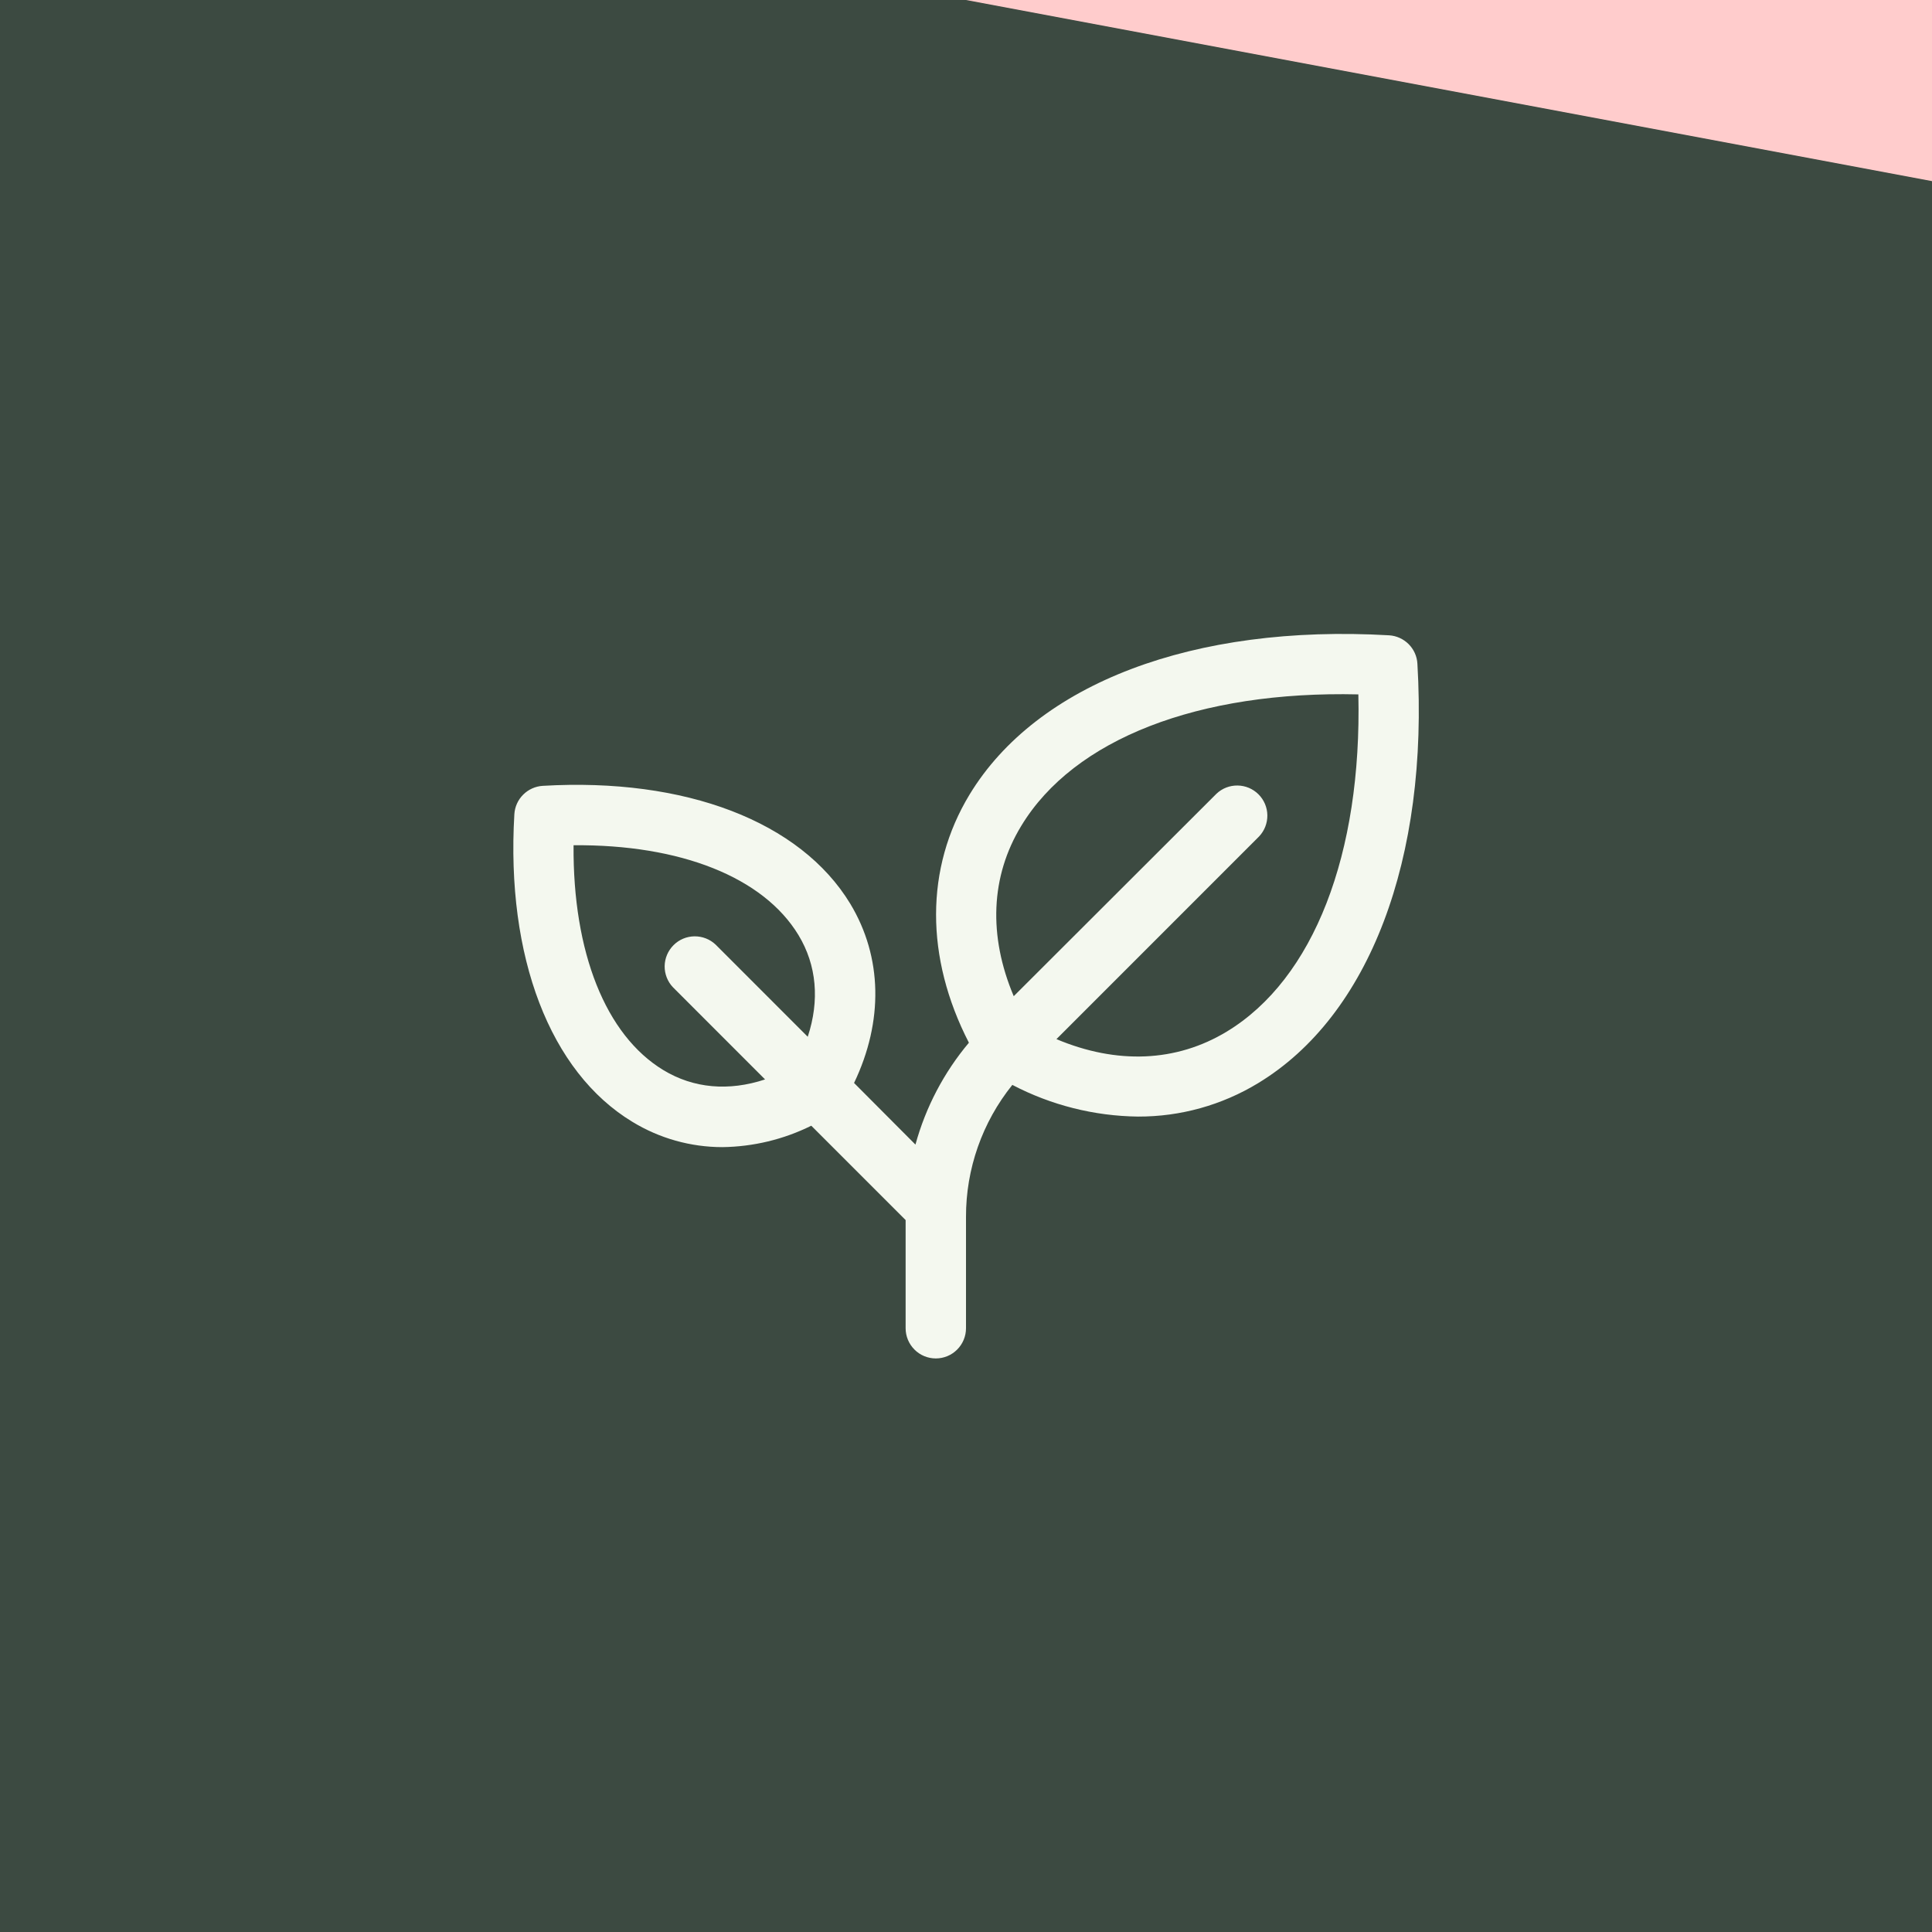
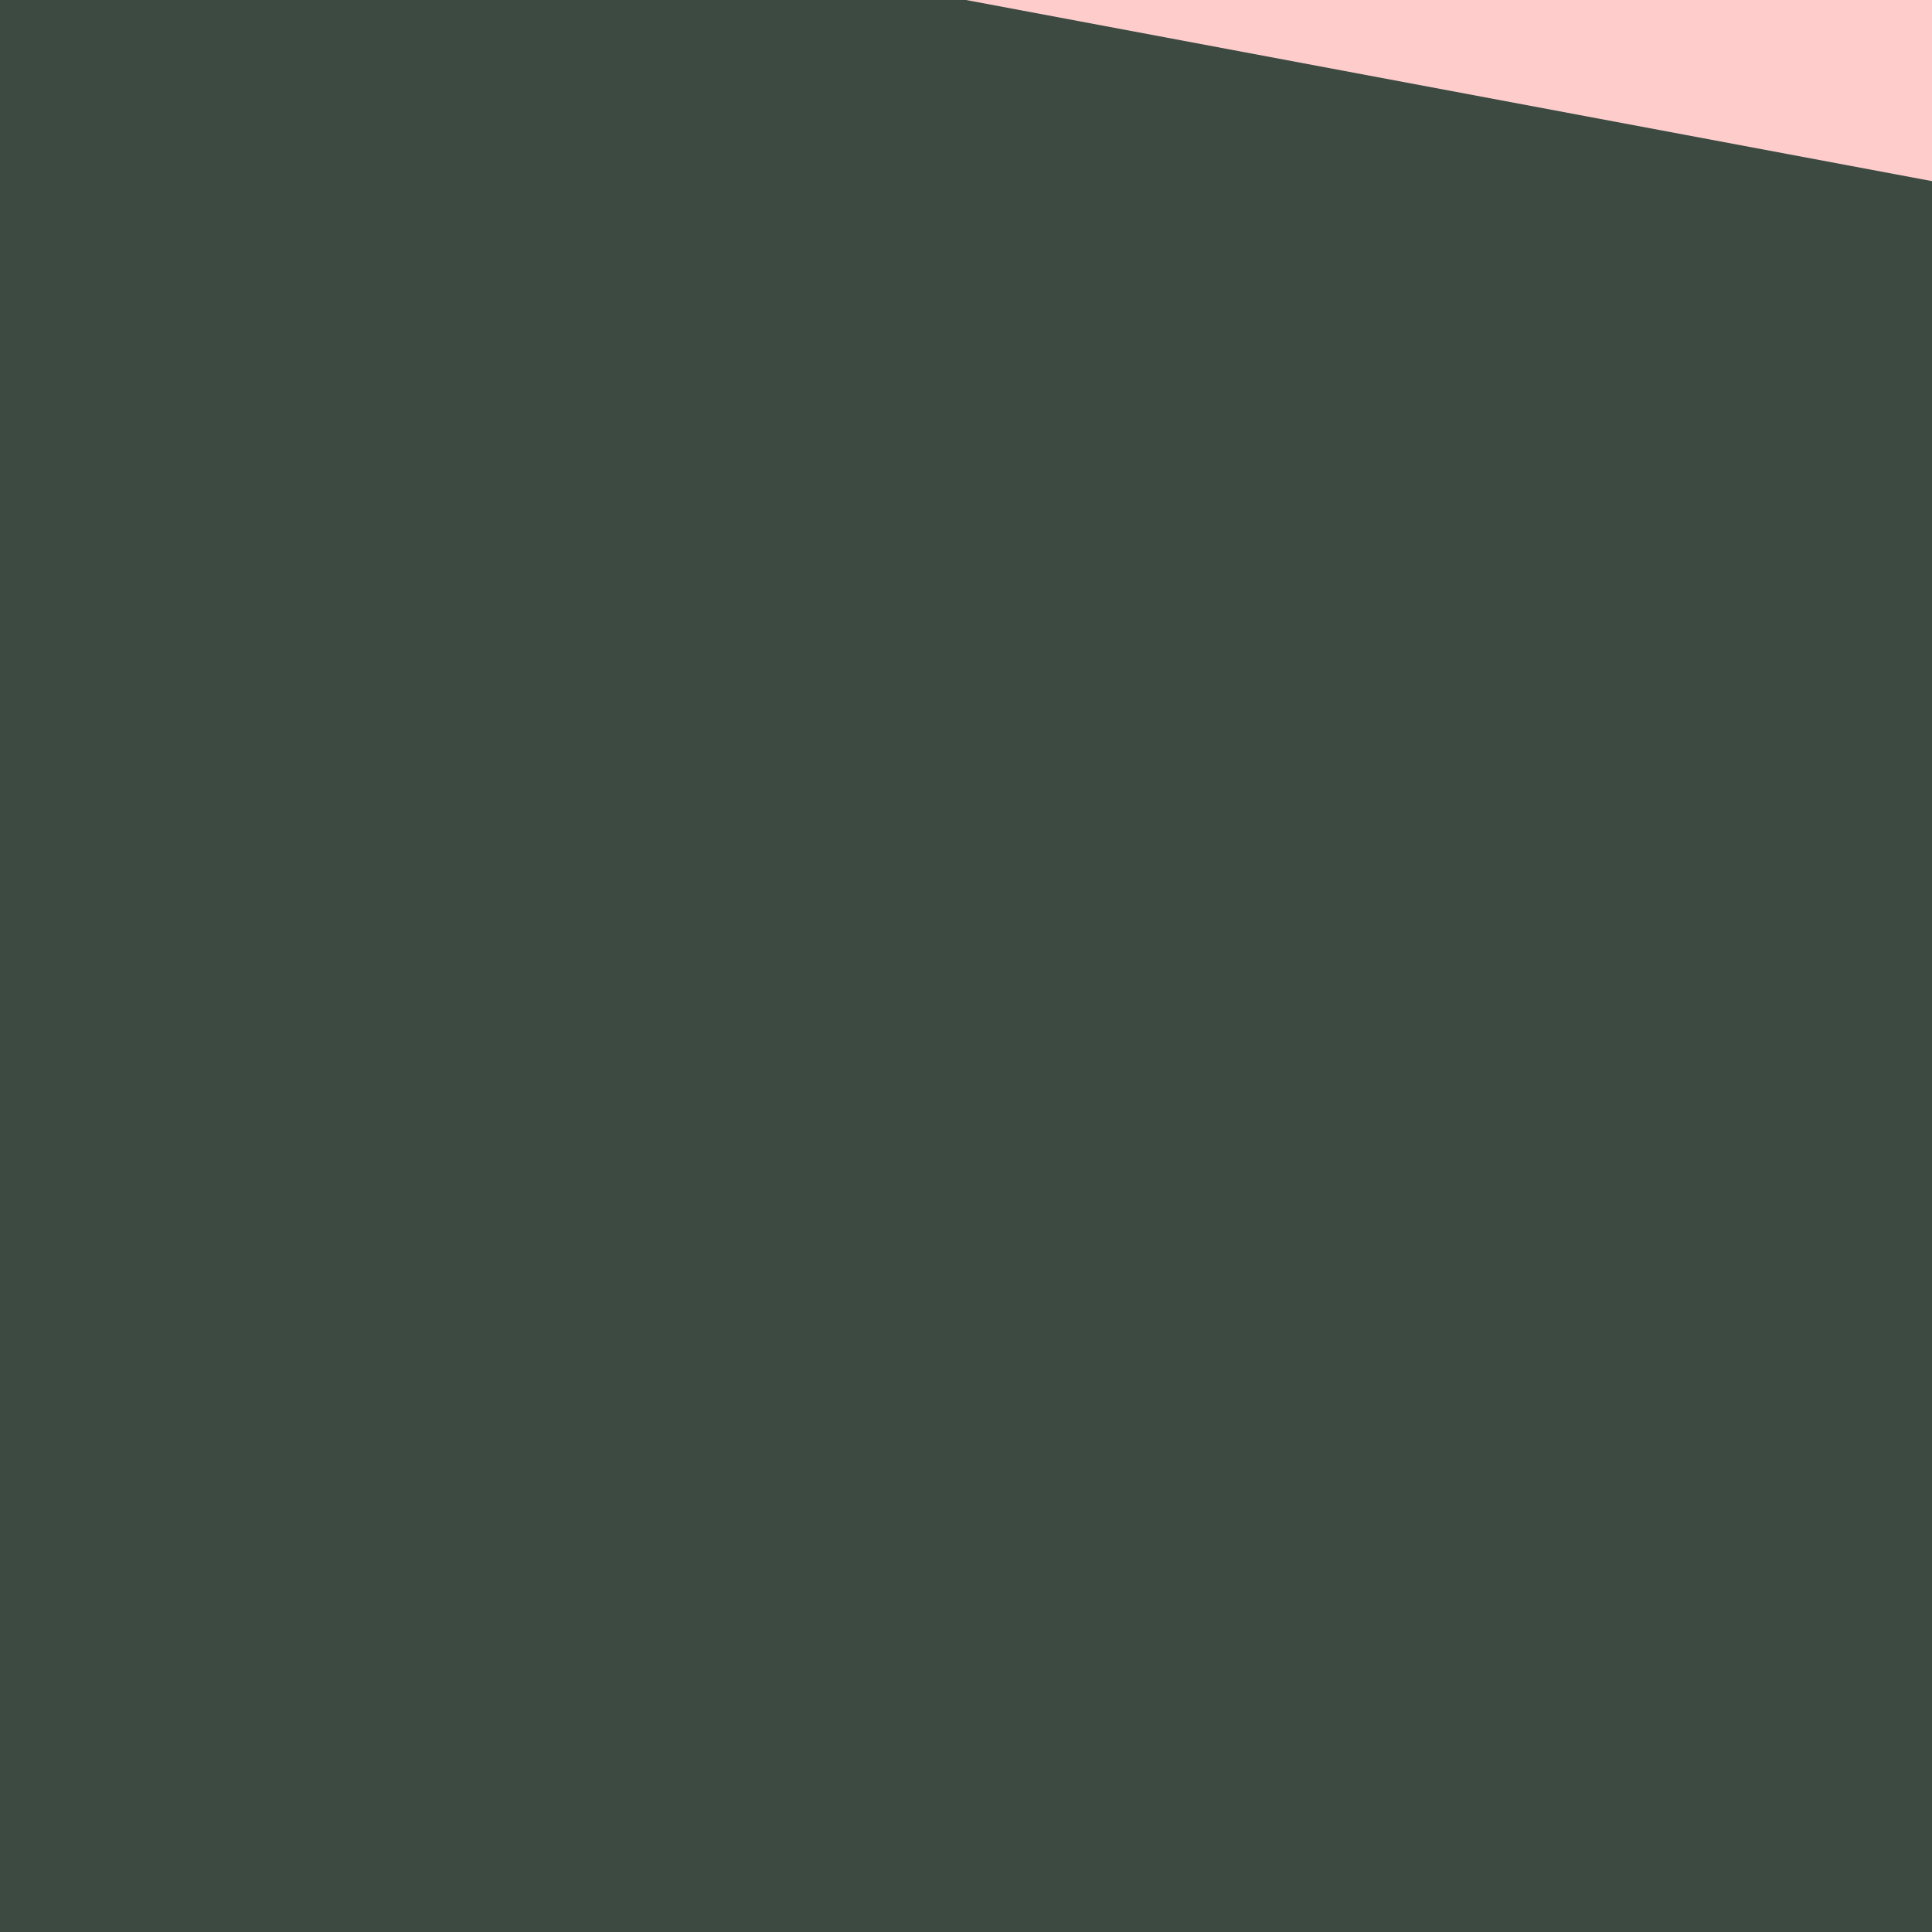
<svg xmlns="http://www.w3.org/2000/svg" width="48" height="48" viewBox="0 0 48 48" fill="none">
  <rect width="48" height="48" fill="#3C4A41" />
  <g clip-path="url(#clip0_9969_8640)">
    <g clip-path="url(#clip1_9969_8640)">
-       <path d="M35.215 16.489C35.205 16.306 35.127 16.133 34.997 16.003C34.867 15.873 34.694 15.795 34.511 15.784C29.658 15.503 25.762 16.979 24.087 19.743C22.981 21.57 22.983 23.789 24.072 25.906C23.452 26.644 22.999 27.507 22.744 28.437L21.219 26.906C21.952 25.375 21.924 23.779 21.125 22.454C19.887 20.411 17.031 19.316 13.484 19.524C13.301 19.535 13.128 19.613 12.998 19.743C12.868 19.872 12.79 20.046 12.779 20.229C12.57 23.776 13.666 26.632 15.709 27.87C16.383 28.282 17.158 28.5 17.948 28.5C18.714 28.49 19.469 28.309 20.156 27.968L22.5 30.312V33C22.5 33.199 22.579 33.389 22.72 33.53C22.86 33.671 23.051 33.75 23.25 33.75C23.449 33.75 23.64 33.671 23.78 33.53C23.921 33.389 24 33.199 24 33V30.235C23.997 29.042 24.403 27.884 25.151 26.954C26.115 27.458 27.185 27.728 28.273 27.741C29.326 27.745 30.358 27.457 31.257 26.911C34.021 25.238 35.501 21.342 35.215 16.489ZM16.482 26.587C15.044 25.716 14.23 23.655 14.25 21C16.905 20.977 18.967 21.794 19.838 23.232C20.292 23.982 20.366 24.857 20.068 25.758L17.78 23.469C17.638 23.334 17.449 23.261 17.254 23.263C17.058 23.265 16.871 23.344 16.733 23.483C16.595 23.621 16.516 23.808 16.513 24.003C16.511 24.199 16.585 24.388 16.72 24.529L19.008 26.818C18.107 27.116 17.233 27.042 16.482 26.587ZM30.48 25.629C29.224 26.39 27.747 26.448 26.247 25.817L31.281 20.782C31.416 20.64 31.489 20.452 31.487 20.256C31.485 20.061 31.406 19.874 31.267 19.735C31.129 19.597 30.942 19.518 30.747 19.516C30.551 19.513 30.362 19.587 30.221 19.722L25.186 24.75C24.552 23.25 24.61 21.772 25.374 20.517C26.68 18.361 29.78 17.159 33.748 17.252C33.838 21.219 32.638 24.322 30.48 25.629Z" fill="#F4F8EF" />
-     </g>
+       </g>
  </g>
  <path d="M48 0H24L48 4.5V0Z" fill="#FFCCCC" />
  <defs>
    <clipPath id="clip0_9969_8640">
-       <rect width="24" height="24" fill="white" transform="translate(12 12)" />
-     </clipPath>
+       </clipPath>
    <clipPath id="clip1_9969_8640">
-       <rect width="24" height="24" fill="white" transform="translate(12 12)" />
-     </clipPath>
+       </clipPath>
  </defs>
</svg>